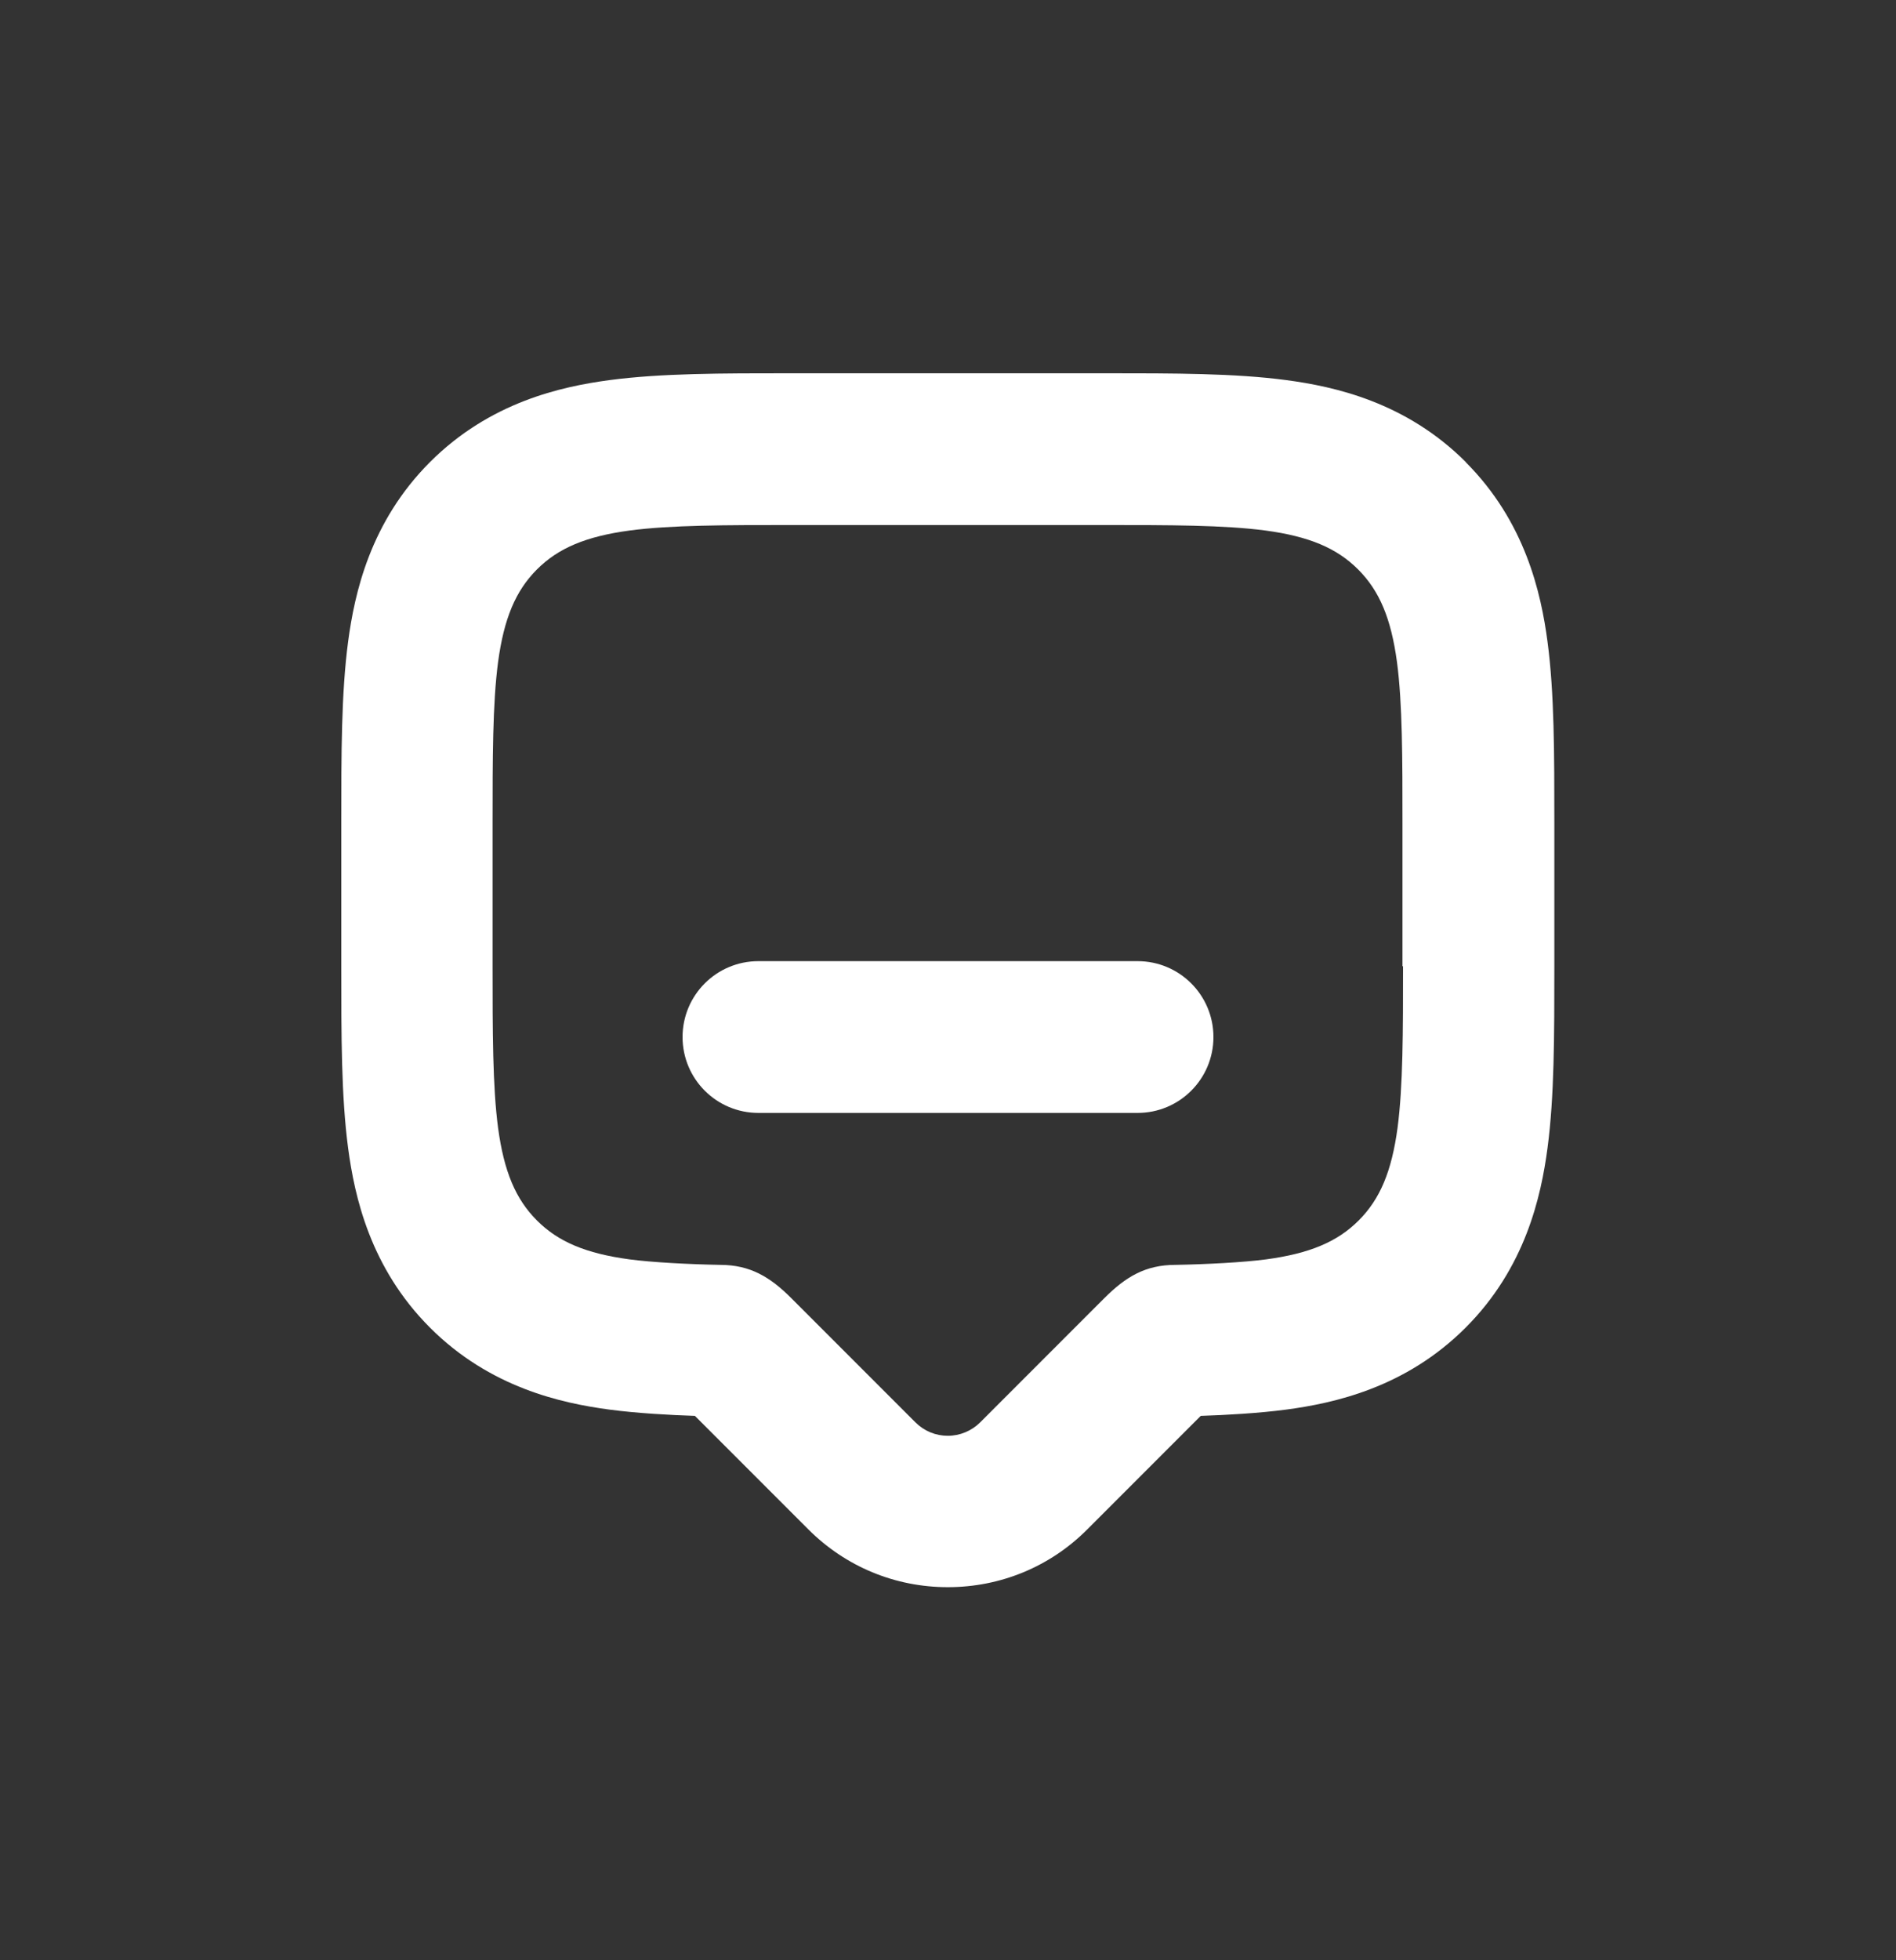
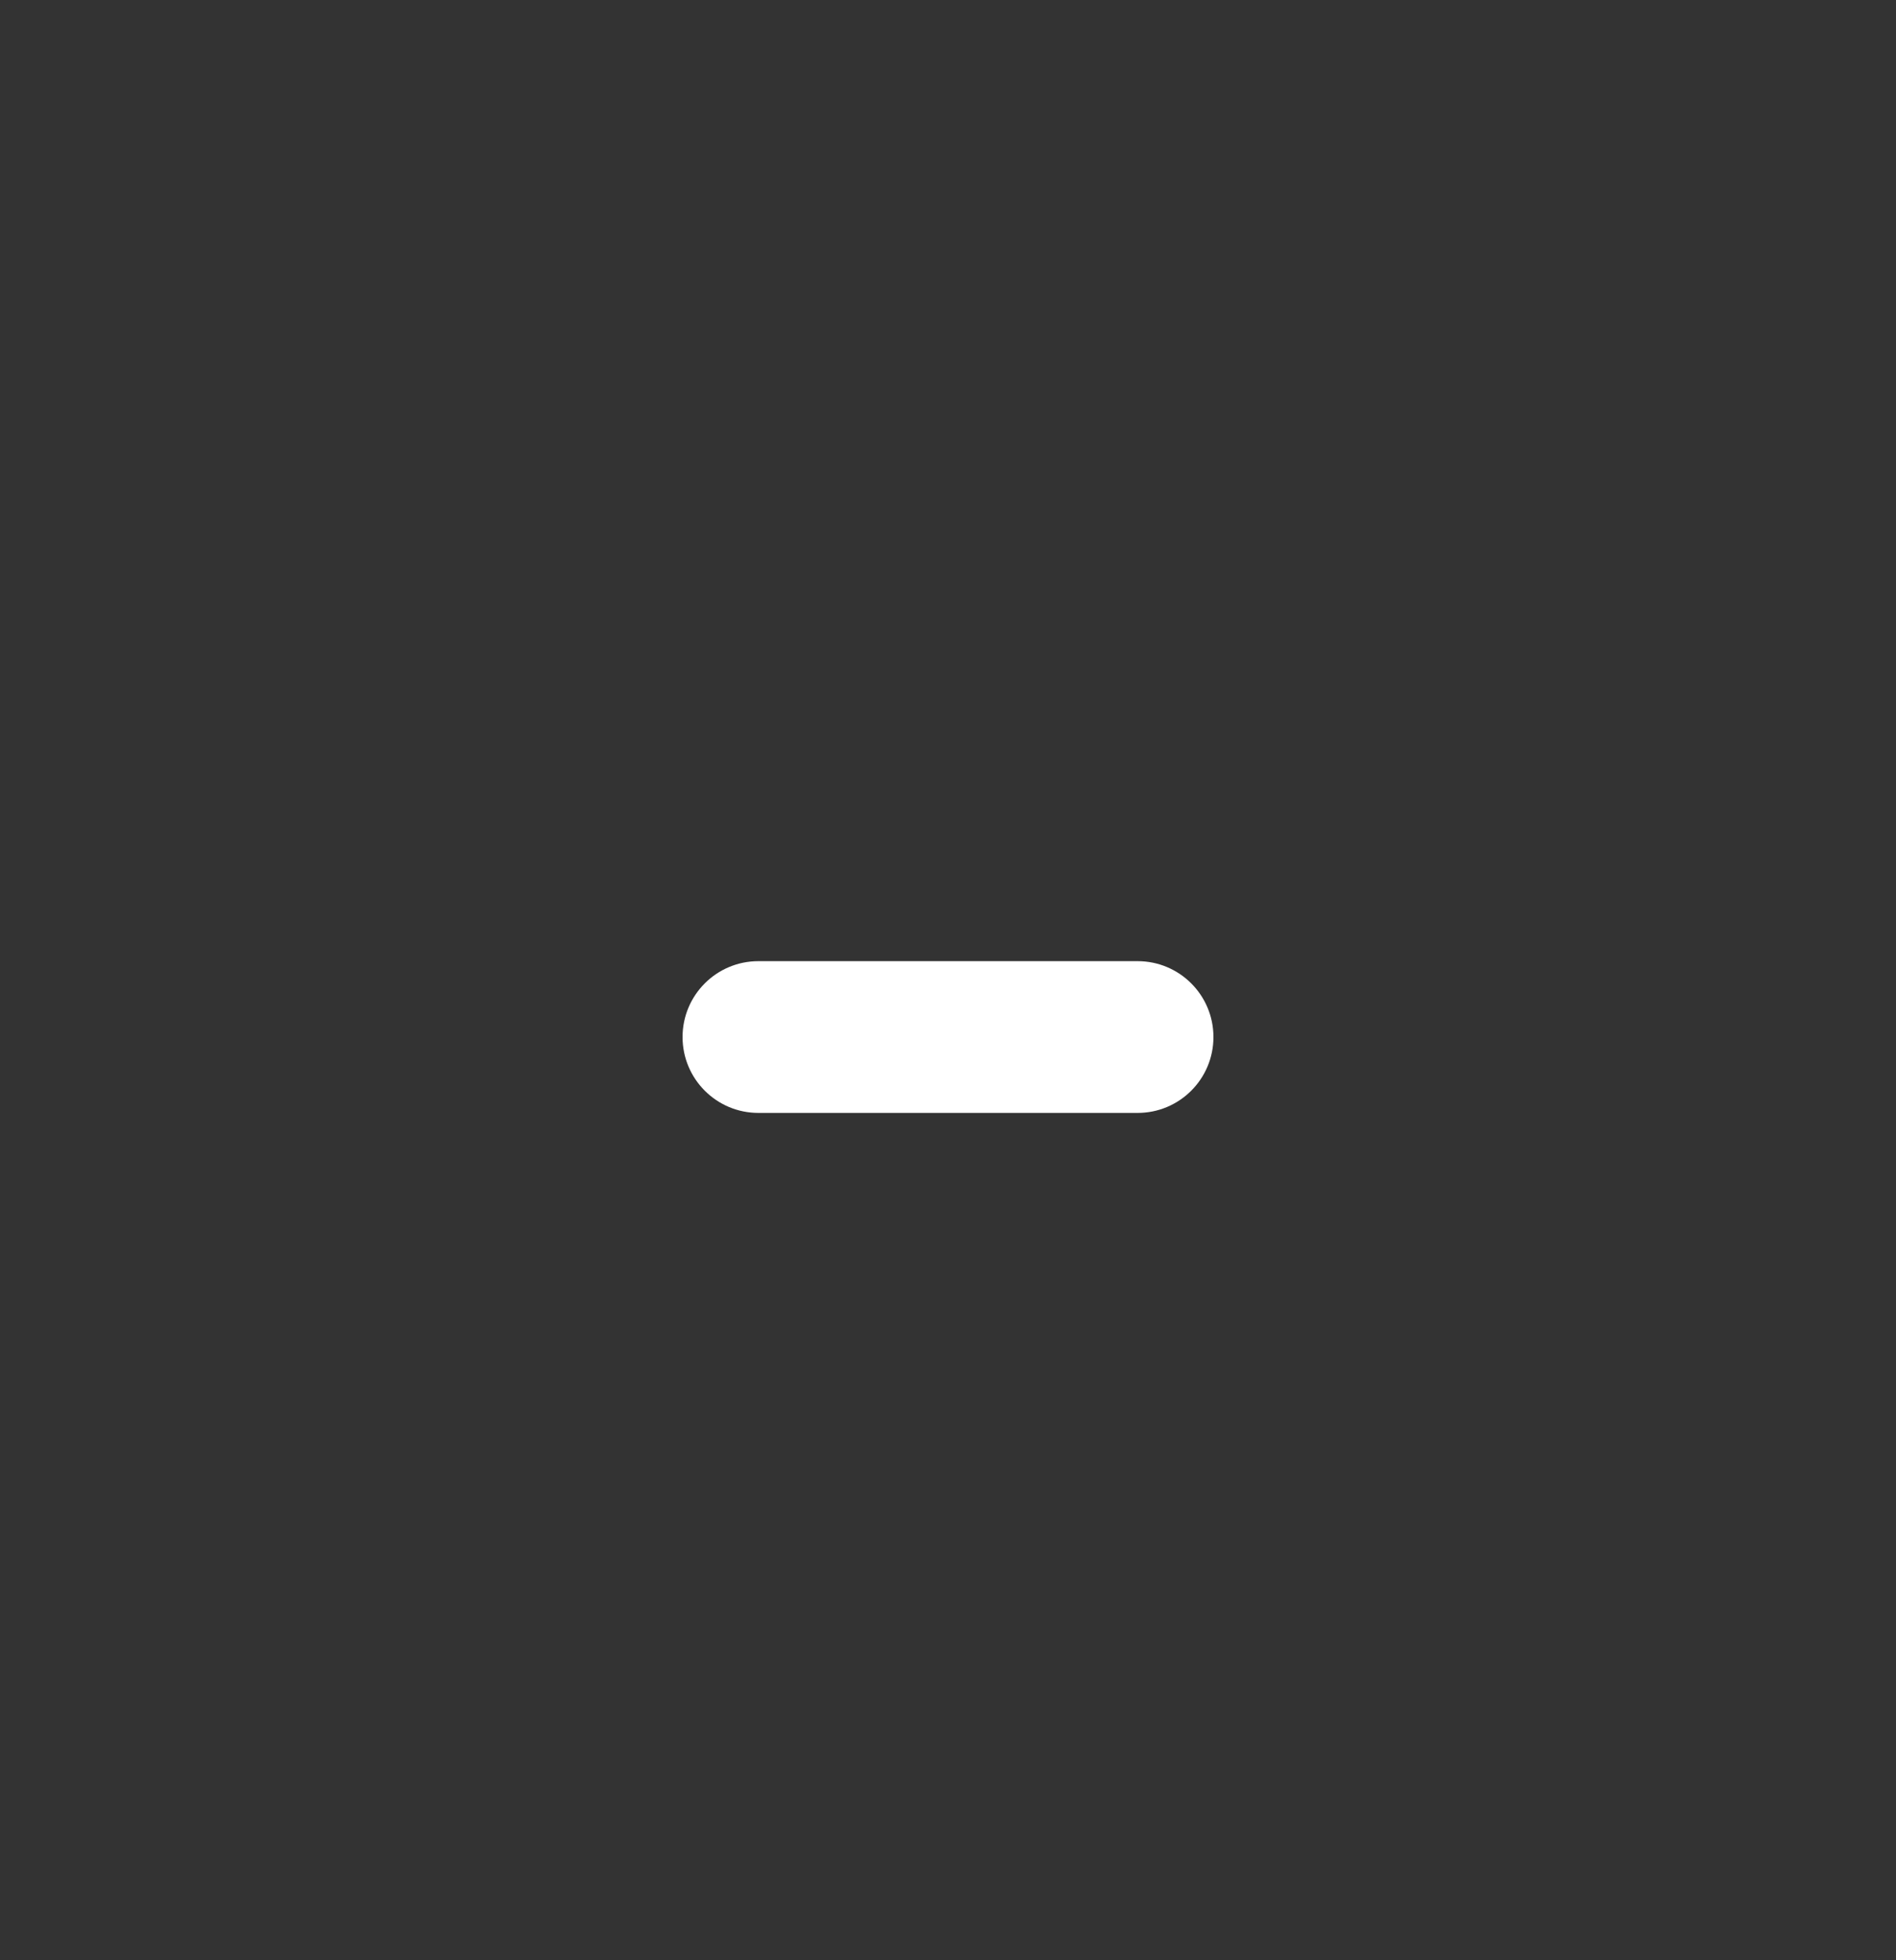
<svg xmlns="http://www.w3.org/2000/svg" width="30" height="31" viewBox="0 0 30 31" fill="none">
  <rect x="0" y="0" width="30" height="31" fill="#333333" stroke="none" />
-   <path d="M23.193 7.307C22.245 6.359 21.117 6.113 20.352 6.011C19.539 5.903 18.585 5.903 17.478 5.903H12.519C11.412 5.903 10.458 5.903 9.645 6.011C8.88 6.113 7.752 6.359 6.804 7.307C5.856 8.255 5.61 9.383 5.508 10.148C5.4 10.961 5.4 11.918 5.4 13.022V15.281C5.4 16.388 5.4 17.342 5.508 18.155C5.61 18.92 5.856 20.048 6.804 20.996C7.752 21.944 8.88 22.19 9.645 22.292C10.074 22.349 10.611 22.379 10.995 22.391L12.789 24.185C13.38 24.776 14.163 25.1 14.997 25.1C15.831 25.1 16.617 24.776 17.205 24.185L18.999 22.391C19.383 22.379 19.92 22.349 20.349 22.292C21.114 22.19 22.242 21.944 23.19 20.996C24.138 20.048 24.384 18.92 24.486 18.155C24.594 17.342 24.594 16.385 24.594 15.281V13.022C24.594 11.915 24.594 10.961 24.486 10.148C24.384 9.38 24.135 8.252 23.19 7.307H23.193ZM22.2 15.281C22.2 16.301 22.2 17.18 22.113 17.837C22.02 18.524 21.837 18.962 21.498 19.301C21.159 19.64 20.721 19.823 20.034 19.916C19.671 19.964 19.089 19.994 18.6 20.003C18.123 20.003 17.811 20.192 17.472 20.531L15.51 22.493C15.375 22.628 15.189 22.706 14.997 22.706C14.805 22.706 14.622 22.631 14.484 22.493L12.522 20.531C12.186 20.195 11.871 20.003 11.394 20.003C10.905 19.994 10.323 19.964 9.96 19.916C9.273 19.823 8.835 19.64 8.496 19.301C8.157 18.962 7.974 18.524 7.881 17.837C7.794 17.183 7.794 16.301 7.794 15.281V13.022C7.794 12.002 7.794 11.123 7.881 10.469C7.974 9.782 8.157 9.344 8.496 9.005C8.835 8.666 9.273 8.483 9.96 8.39C10.614 8.303 11.493 8.303 12.513 8.303H17.472C18.495 8.303 19.374 8.303 20.025 8.39C20.712 8.483 21.15 8.666 21.489 9.005C21.828 9.344 22.011 9.782 22.104 10.469C22.191 11.123 22.191 12.005 22.191 13.022V15.281H22.2Z" fill="white" />
  <path d="M18 15.2H12C11.337 15.2 10.8 15.737 10.8 16.4C10.8 17.063 11.337 17.6 12 17.6H18C18.663 17.6 19.2 17.063 19.2 16.4C19.2 15.737 18.663 15.2 18 15.2Z" fill="white" />
</svg>